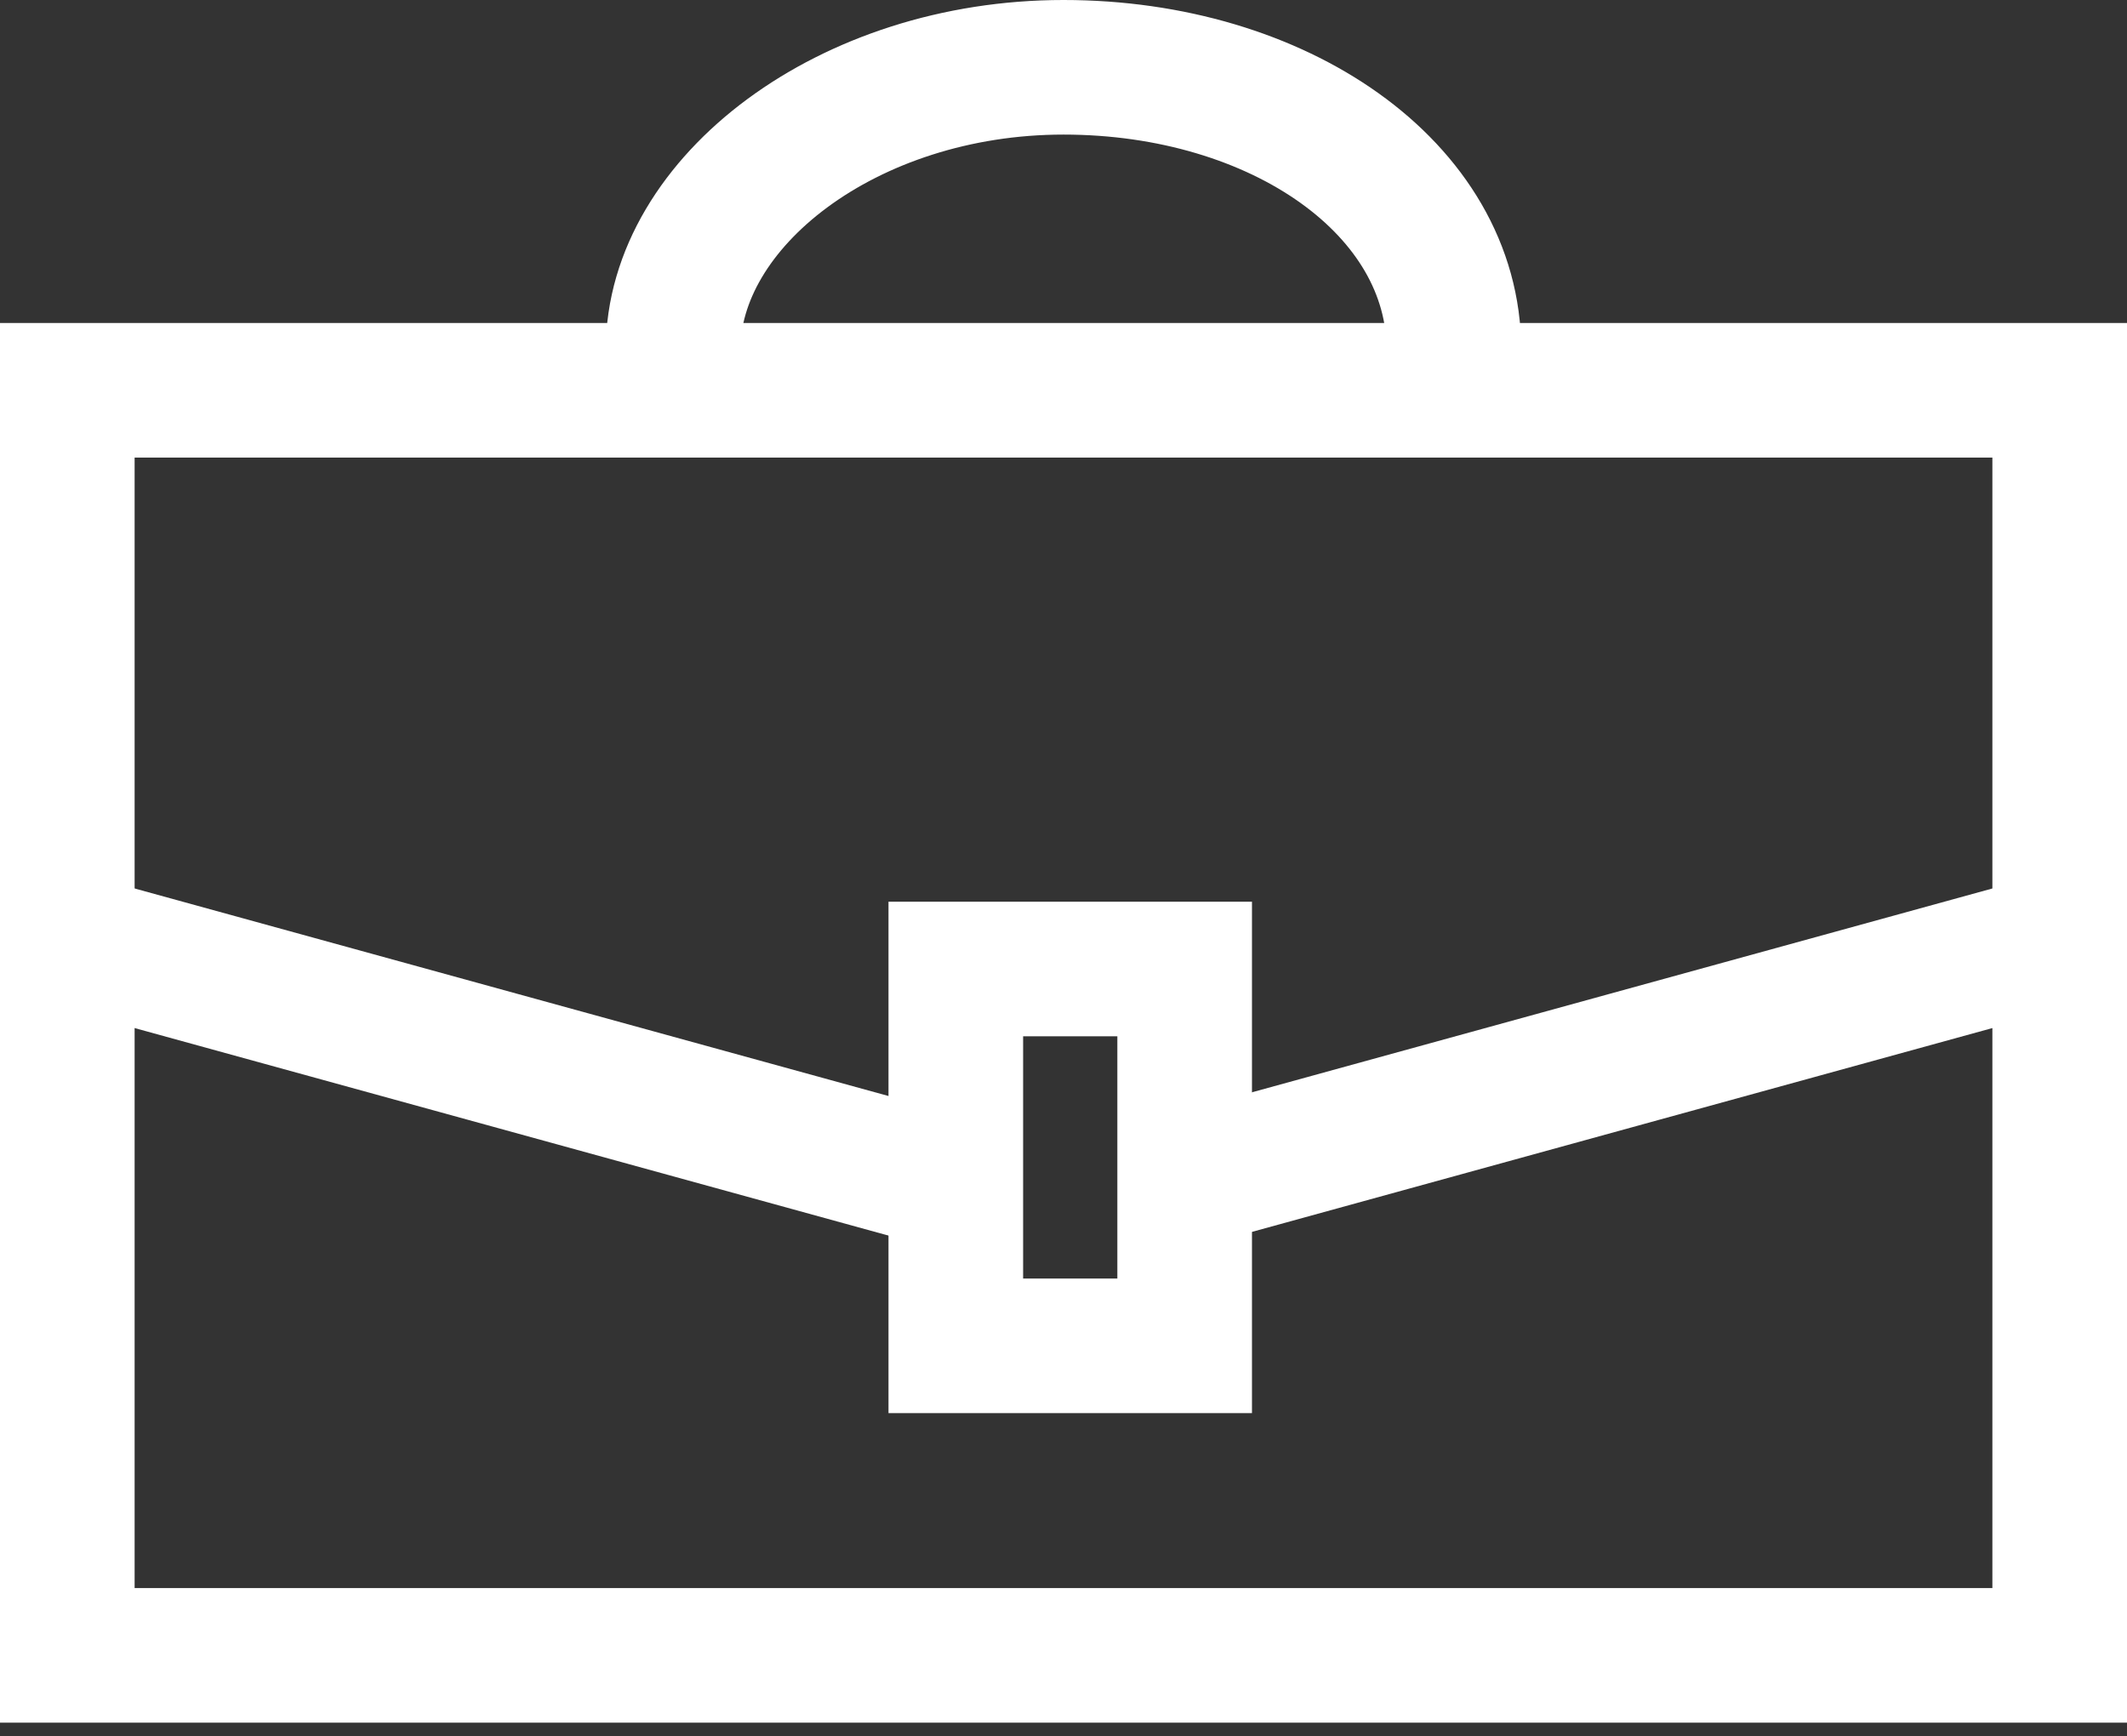
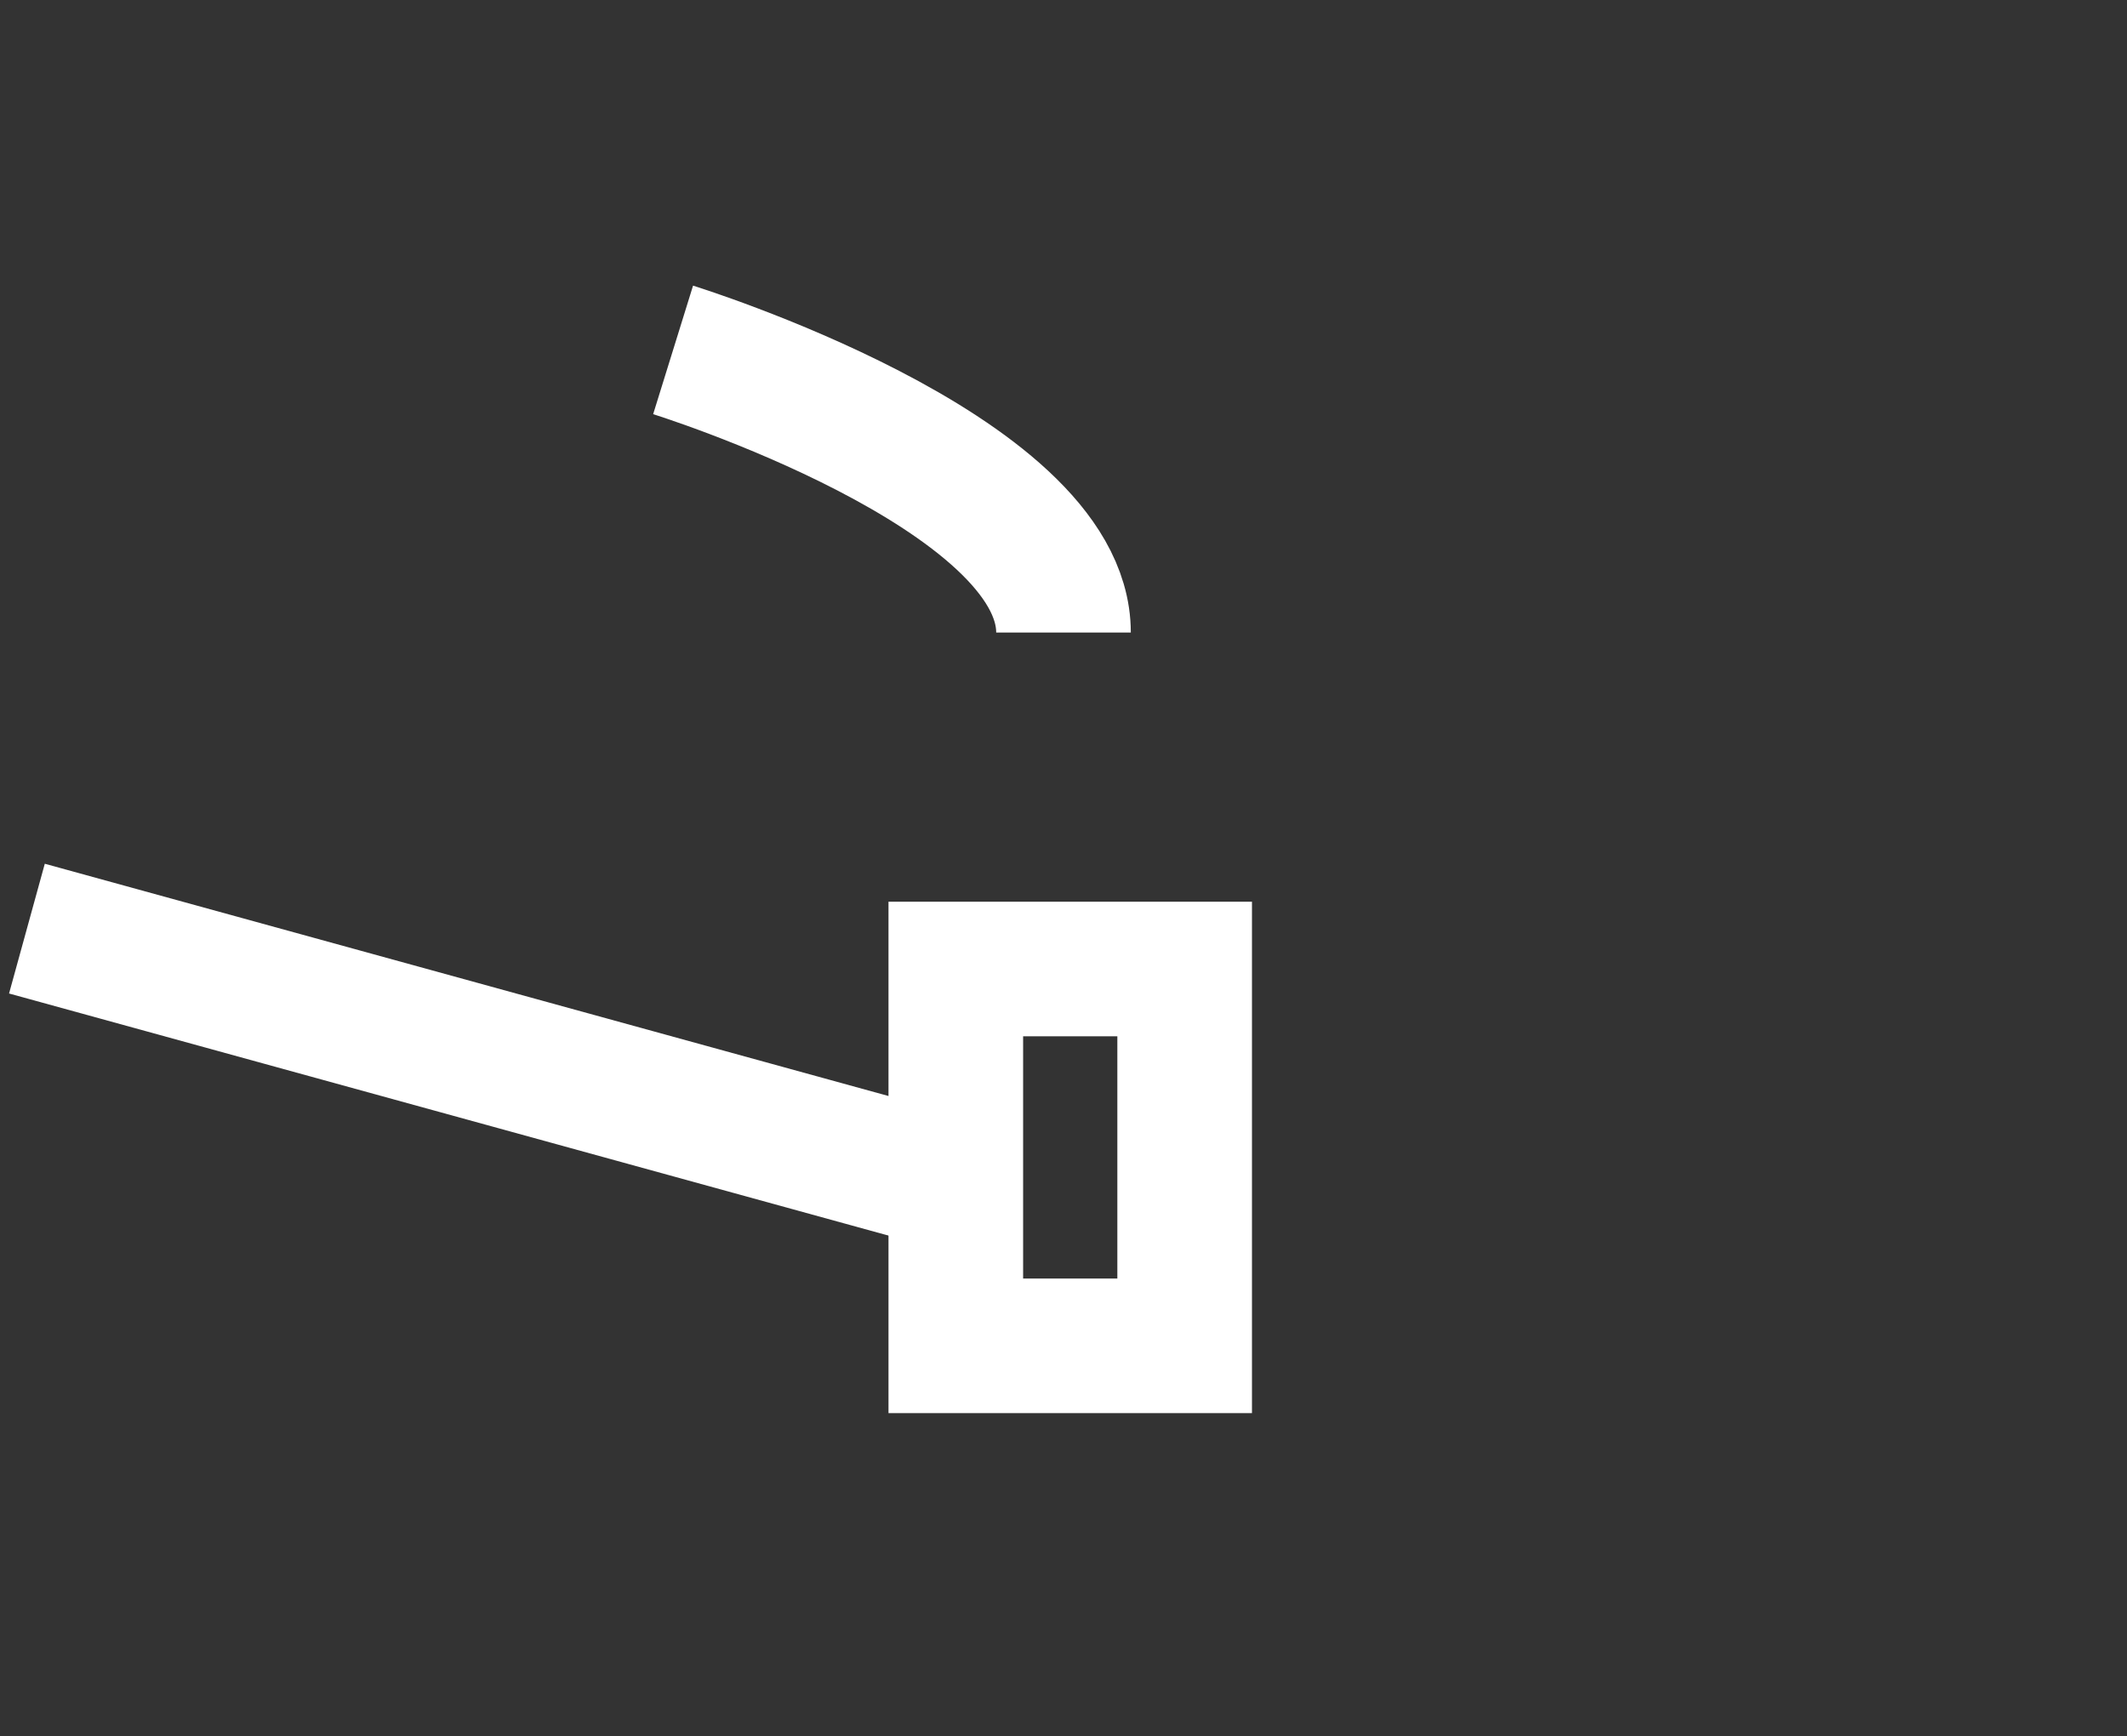
<svg xmlns="http://www.w3.org/2000/svg" version="1.1" id="Layer_1" x="0px" y="0px" width="15.8px" height="12.9px" viewBox="0 0 15.8 12.9" style="enable-background:new 0 0 15.8 12.9;" xml:space="preserve">
  <rect x="0" y="0" width="15.8" height="12.9" fill="#333333" stroke="none" />
  <style type="text/css">
	.st0{fill:none;stroke:#FFFFFF;stroke-miterlimit:10;}
</style>
  <g>
-     <rect x="0.5" y="2.9" class="st0" width="14.8" height="9.4" />
    <rect x="7.1" y="7.2" class="st0" width="1.7" height="2.8" />
-     <path class="st0" d="M5,2.6c0-1.1,1.3-2.1,2.9-2.1s2.9,0.9,2.9,2.1" />
+     <path class="st0" d="M5,2.6s2.9,0.9,2.9,2.1" />
    <line class="st0" x1="0.2" y1="6.9" x2="7.1" y2="8.8" />
-     <line class="st0" x1="8.7" y1="8.8" x2="15.6" y2="6.9" />
  </g>
</svg>